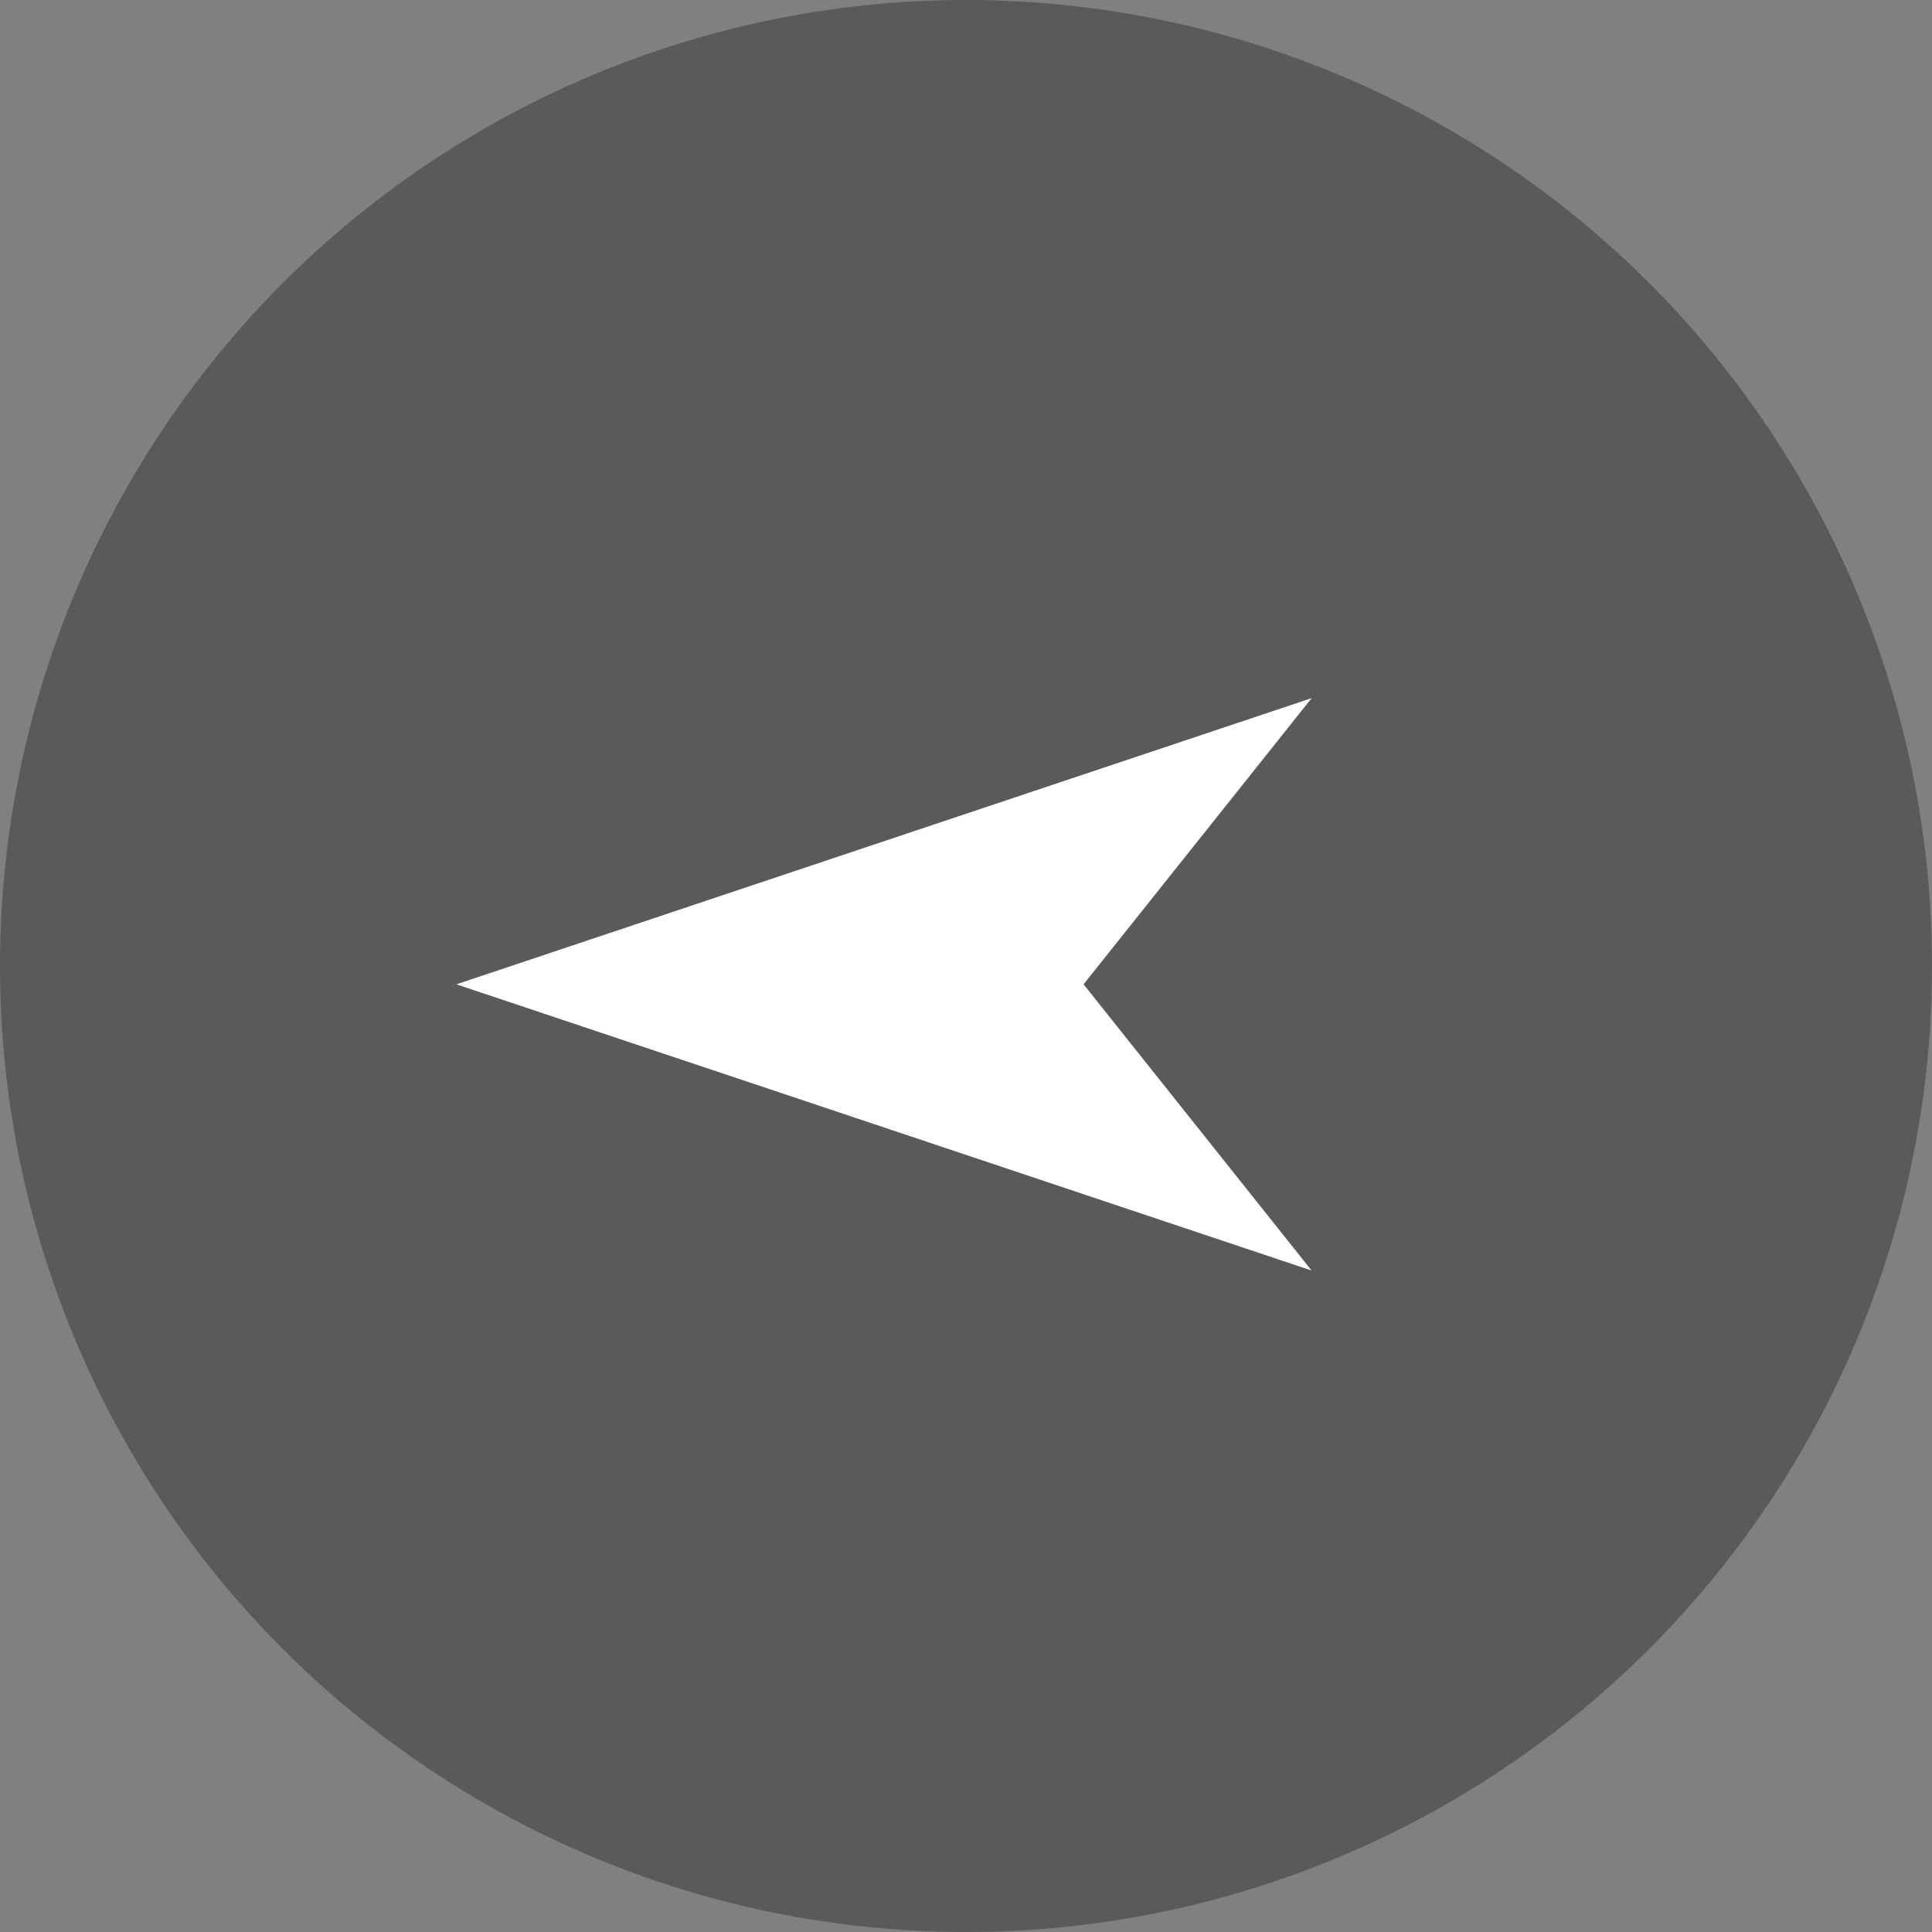
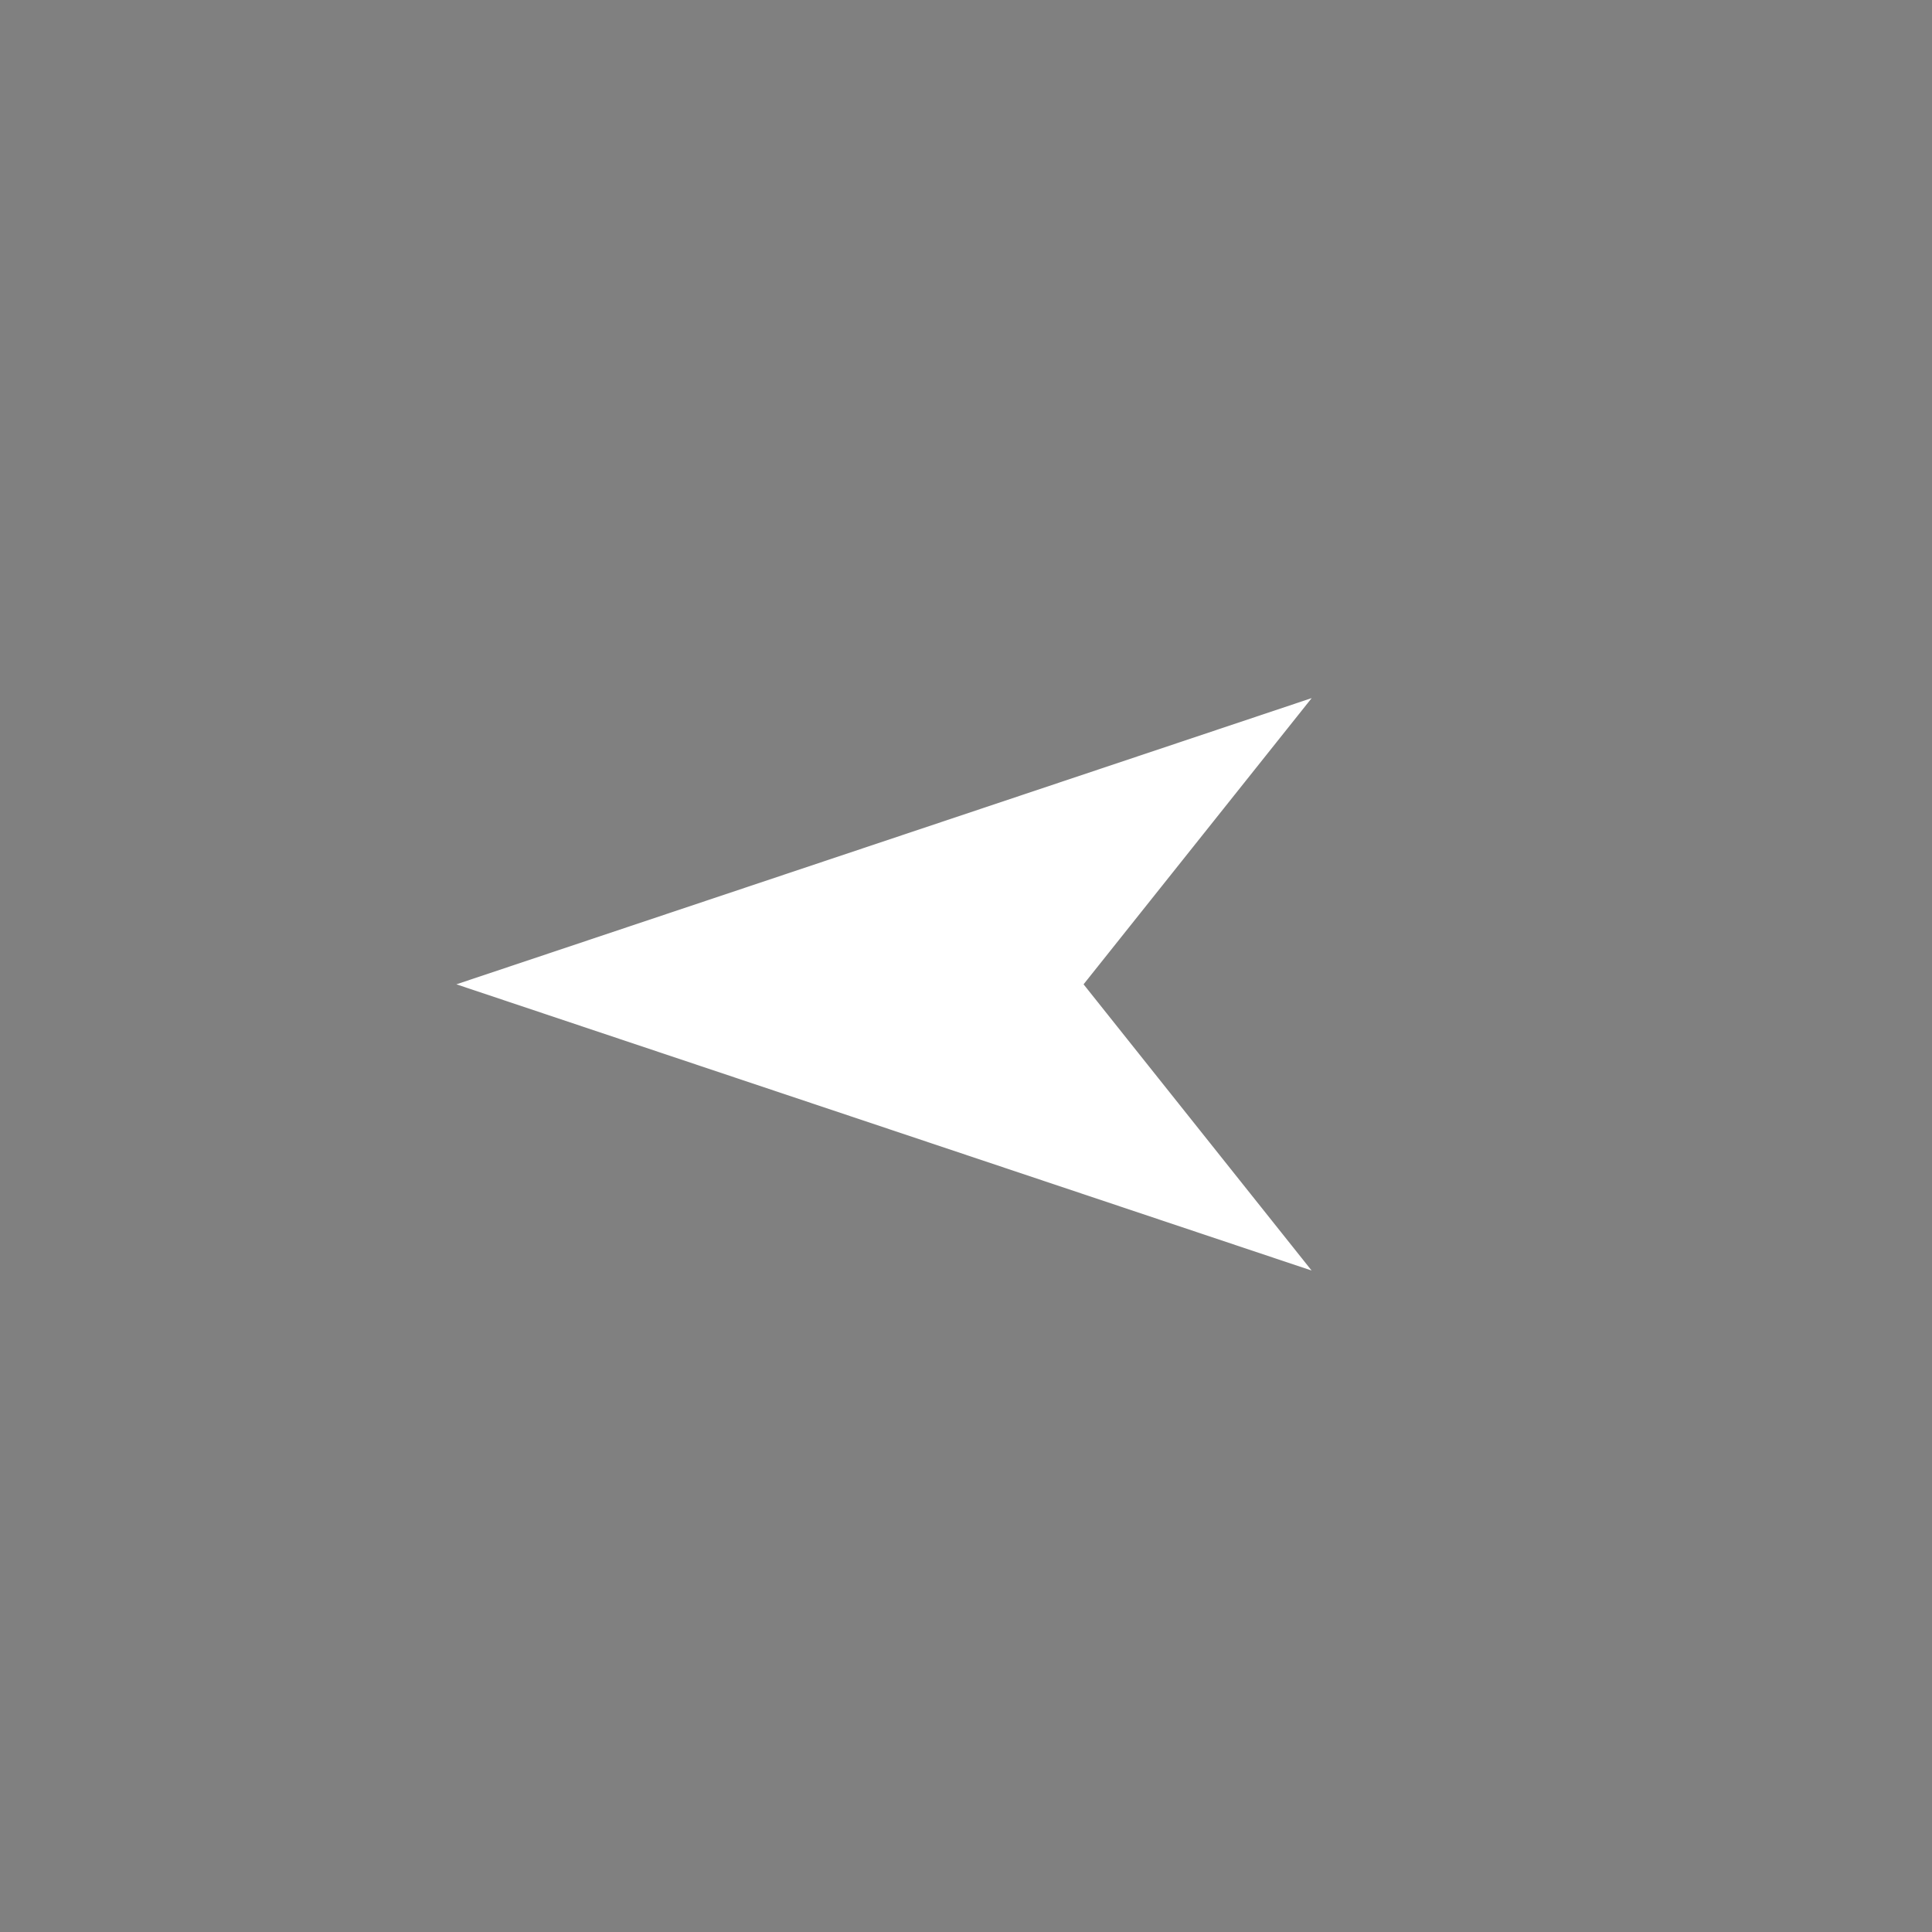
<svg xmlns="http://www.w3.org/2000/svg" width="27" height="27" viewBox="0 0 27 27">
  <rect x="0" y="0" width="27" height="27" fill="#808080" stroke="none" />
  <g id="Raggruppa_10010" data-name="Raggruppa 10010" transform="translate(-39.598 -425.482)">
-     <circle id="Ellisse_88" data-name="Ellisse 88" cx="13.5" cy="13.5" r="13.5" transform="translate(39.598 425.482)" opacity="0.299" />
    <path id="Tracciato_7875" data-name="Tracciato 7875" d="M11.953,0,8.765,4l3.187,4L0,4Z" transform="translate(45.976 435.238)" fill="#fff" />
  </g>
</svg>